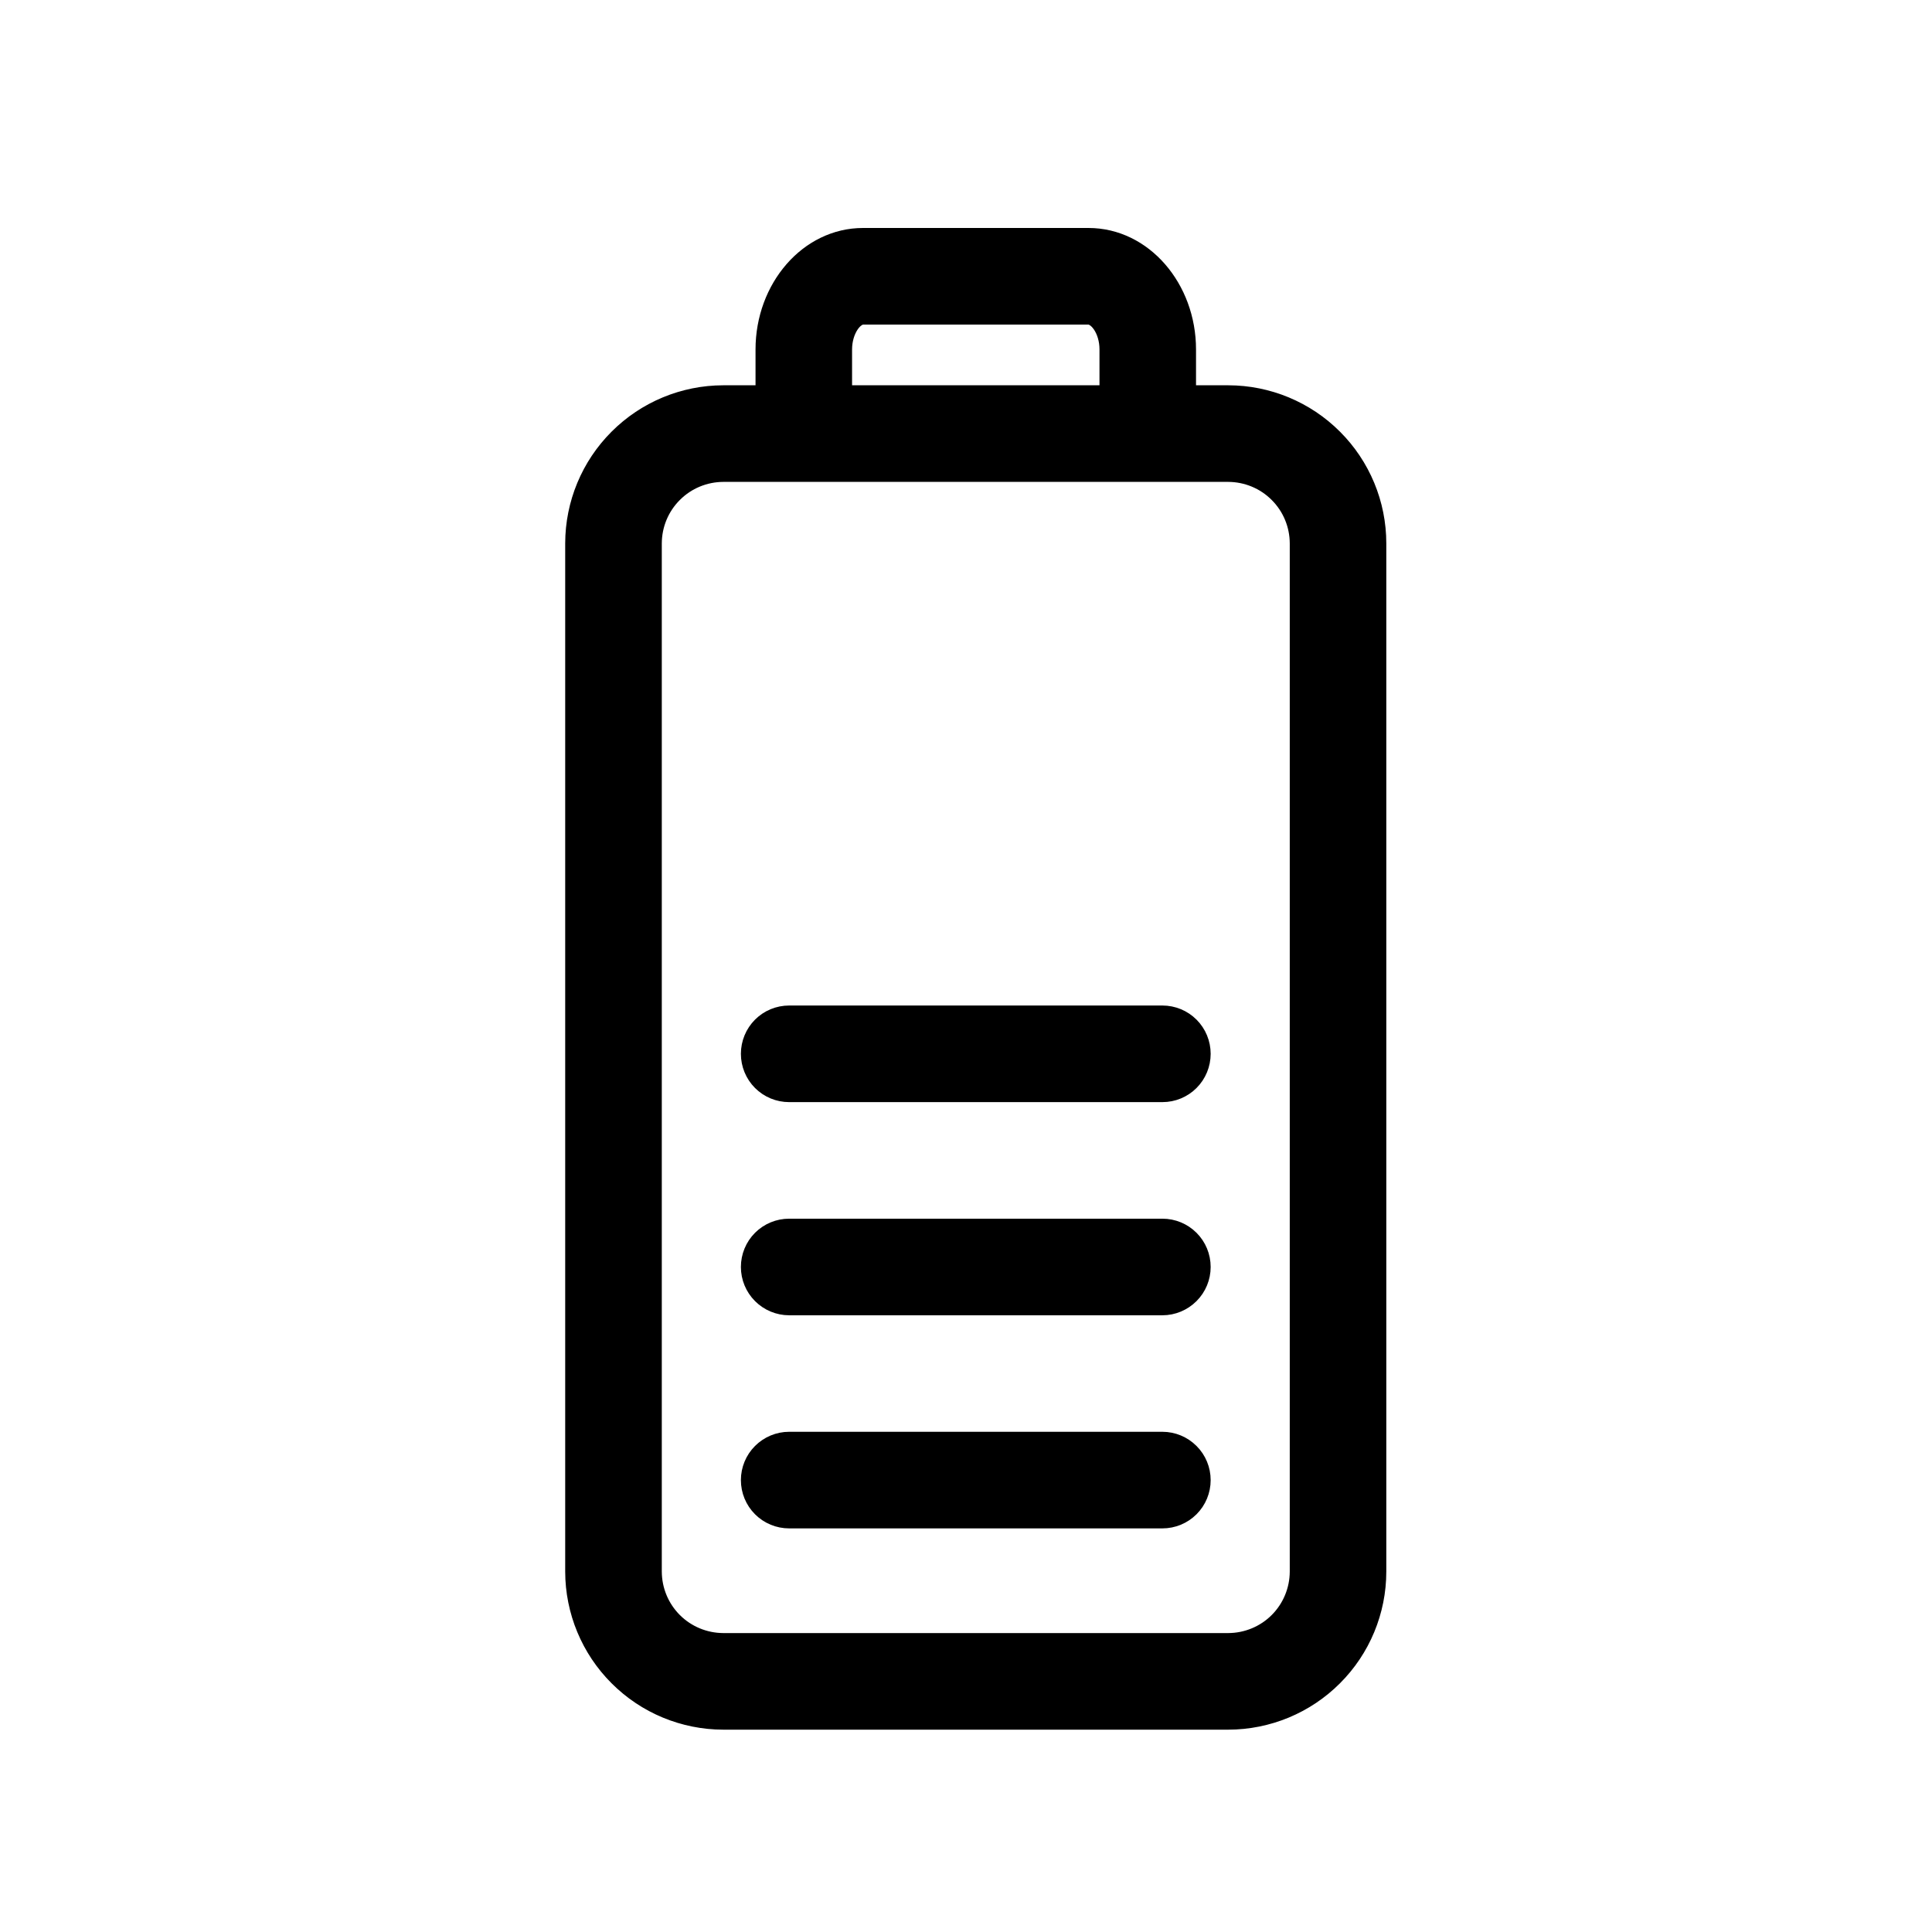
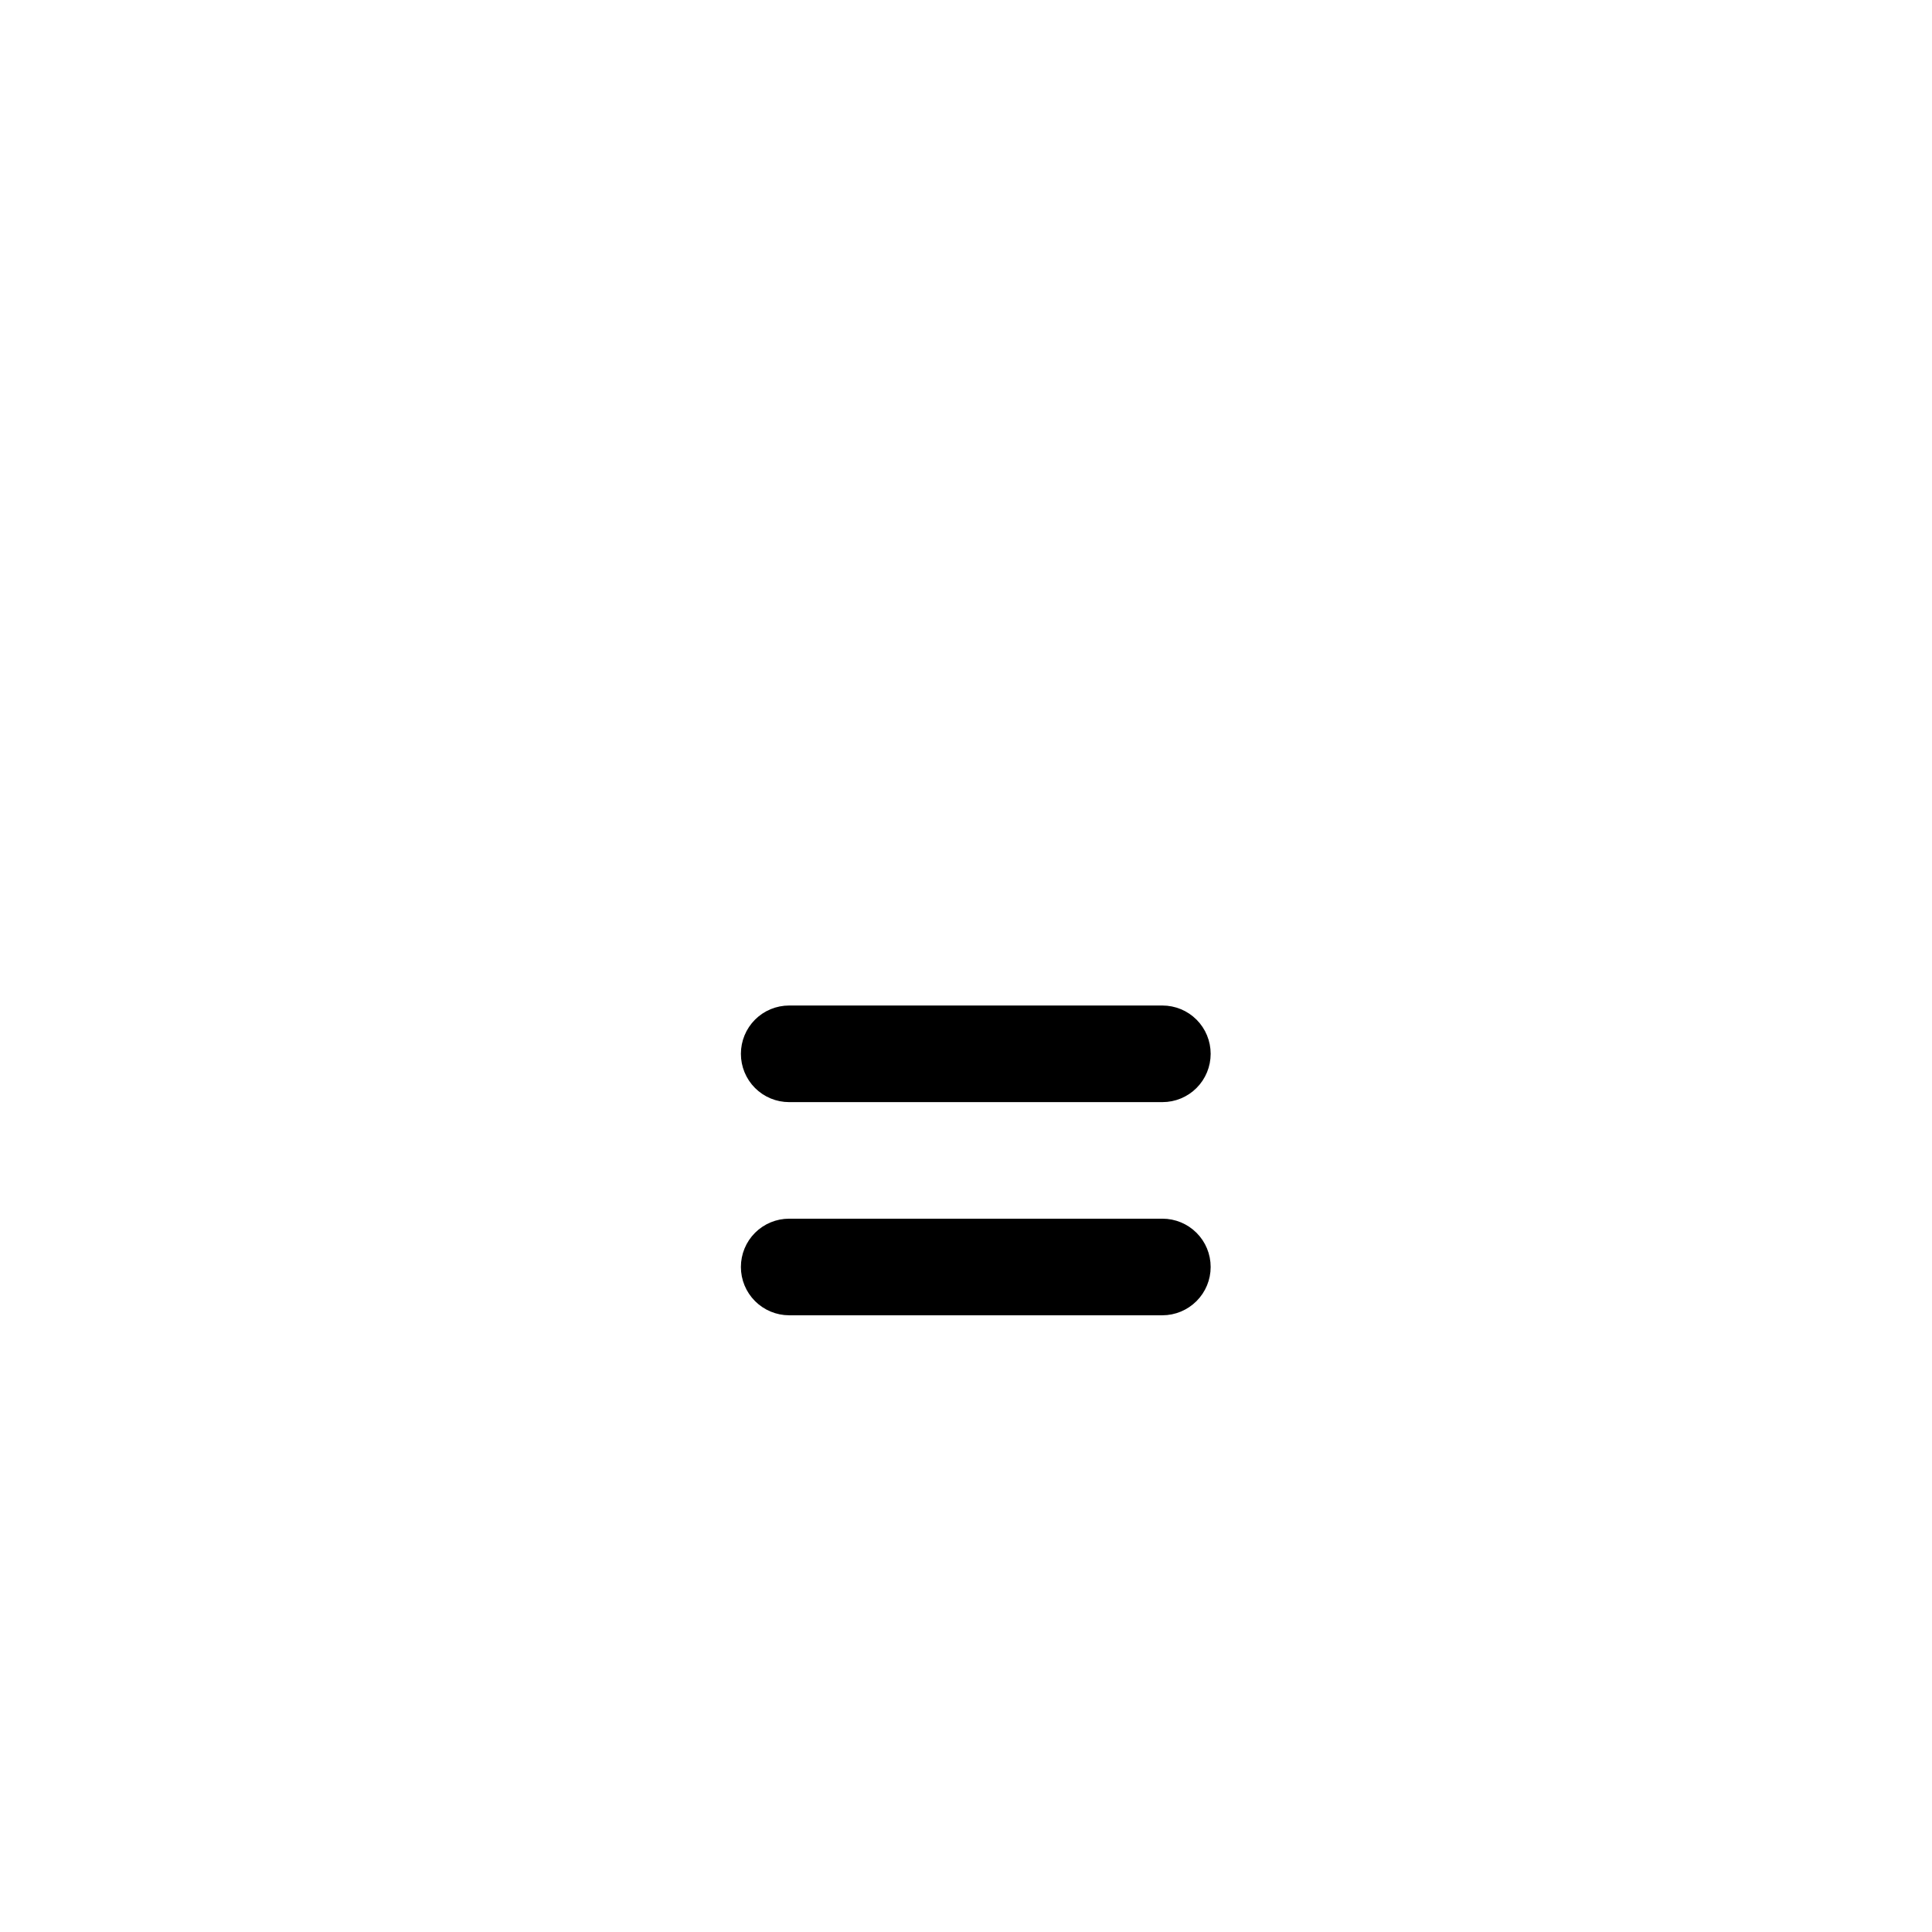
<svg xmlns="http://www.w3.org/2000/svg" fill="none" viewBox="0 0 33 33" height="33" width="33">
-   <path stroke-width="0.2" stroke="black" fill="black" d="M20.98 6.681L20.329 6.681L20.329 5.969C20.329 4.893 19.562 3.994 18.592 3.994L14.742 3.994C13.772 3.994 13.005 4.893 13.005 5.969L13.005 6.681L12.354 6.681L12.354 6.681C11.665 6.682 11.004 6.956 10.517 7.444C10.029 7.931 9.755 8.592 9.754 9.281L9.754 9.281L9.754 26.844L9.754 26.844C9.755 27.533 10.029 28.194 10.517 28.681C11.004 29.169 11.665 29.443 12.354 29.444L12.354 29.444L20.98 29.444L20.98 29.444C21.669 29.443 22.33 29.169 22.817 28.681C23.305 28.194 23.579 27.533 23.579 26.844L23.579 26.844L23.579 9.281L23.579 9.281C23.579 8.592 23.305 7.931 22.817 7.444C22.33 6.956 21.669 6.682 20.98 6.681L20.98 6.681ZM20.979 8.131C21.284 8.132 21.577 8.253 21.792 8.469C22.008 8.684 22.129 8.976 22.13 9.281L22.13 26.844C22.129 27.149 22.008 27.441 21.792 27.657C21.577 27.872 21.284 27.993 20.98 27.994C20.98 27.994 20.979 27.994 20.979 27.994L12.355 27.994C12.355 27.994 12.354 27.994 12.354 27.994C12.05 27.993 11.757 27.872 11.542 27.657C11.326 27.441 11.205 27.149 11.204 26.844C11.204 26.844 11.204 26.844 11.204 26.844L11.204 9.281C11.204 9.281 11.204 9.281 11.204 9.281C11.205 8.976 11.326 8.684 11.542 8.469C11.757 8.253 12.05 8.132 12.355 8.131L20.979 8.131ZM18.592 5.444C18.635 5.444 18.706 5.479 18.771 5.577C18.834 5.672 18.88 5.808 18.88 5.969L18.88 6.681L14.454 6.681L14.454 5.969C14.454 5.808 14.501 5.672 14.563 5.577C14.628 5.479 14.699 5.444 14.742 5.444L18.592 5.444Z" />
-   <path stroke-width="0.2" stroke="black" fill="black" d="M20.367 25.794C20.503 25.658 20.579 25.474 20.579 25.281C20.579 25.089 20.503 24.905 20.367 24.769C20.231 24.633 20.047 24.556 19.855 24.556L13.479 24.556C13.287 24.556 13.103 24.633 12.967 24.769C12.831 24.905 12.755 25.089 12.755 25.281C12.755 25.474 12.831 25.658 12.967 25.794C13.103 25.93 13.287 26.006 13.479 26.006L19.855 26.006C20.047 26.006 20.231 25.93 20.367 25.794Z" />
  <path stroke-width="0.2" stroke="black" fill="black" d="M20.367 22.153C20.503 22.017 20.579 21.833 20.579 21.641C20.579 21.448 20.503 21.264 20.367 21.128C20.231 20.992 20.047 20.916 19.855 20.916L13.479 20.916C13.287 20.916 13.103 20.992 12.967 21.128C12.831 21.264 12.755 21.448 12.755 21.641C12.755 21.833 12.831 22.017 12.967 22.153C13.103 22.289 13.287 22.366 13.479 22.366L19.855 22.366C20.047 22.366 20.231 22.289 20.367 22.153Z" />
  <path stroke-width="0.2" stroke="black" fill="black" d="M20.367 18.513C20.503 18.377 20.579 18.192 20.579 18C20.579 17.808 20.503 17.623 20.367 17.487C20.231 17.351 20.047 17.275 19.855 17.275L13.479 17.275C13.287 17.275 13.103 17.351 12.967 17.487C12.831 17.623 12.755 17.808 12.755 18C12.755 18.192 12.831 18.377 12.967 18.513C13.103 18.649 13.287 18.725 13.479 18.725L19.855 18.725C20.047 18.725 20.231 18.649 20.367 18.513Z" />
</svg>